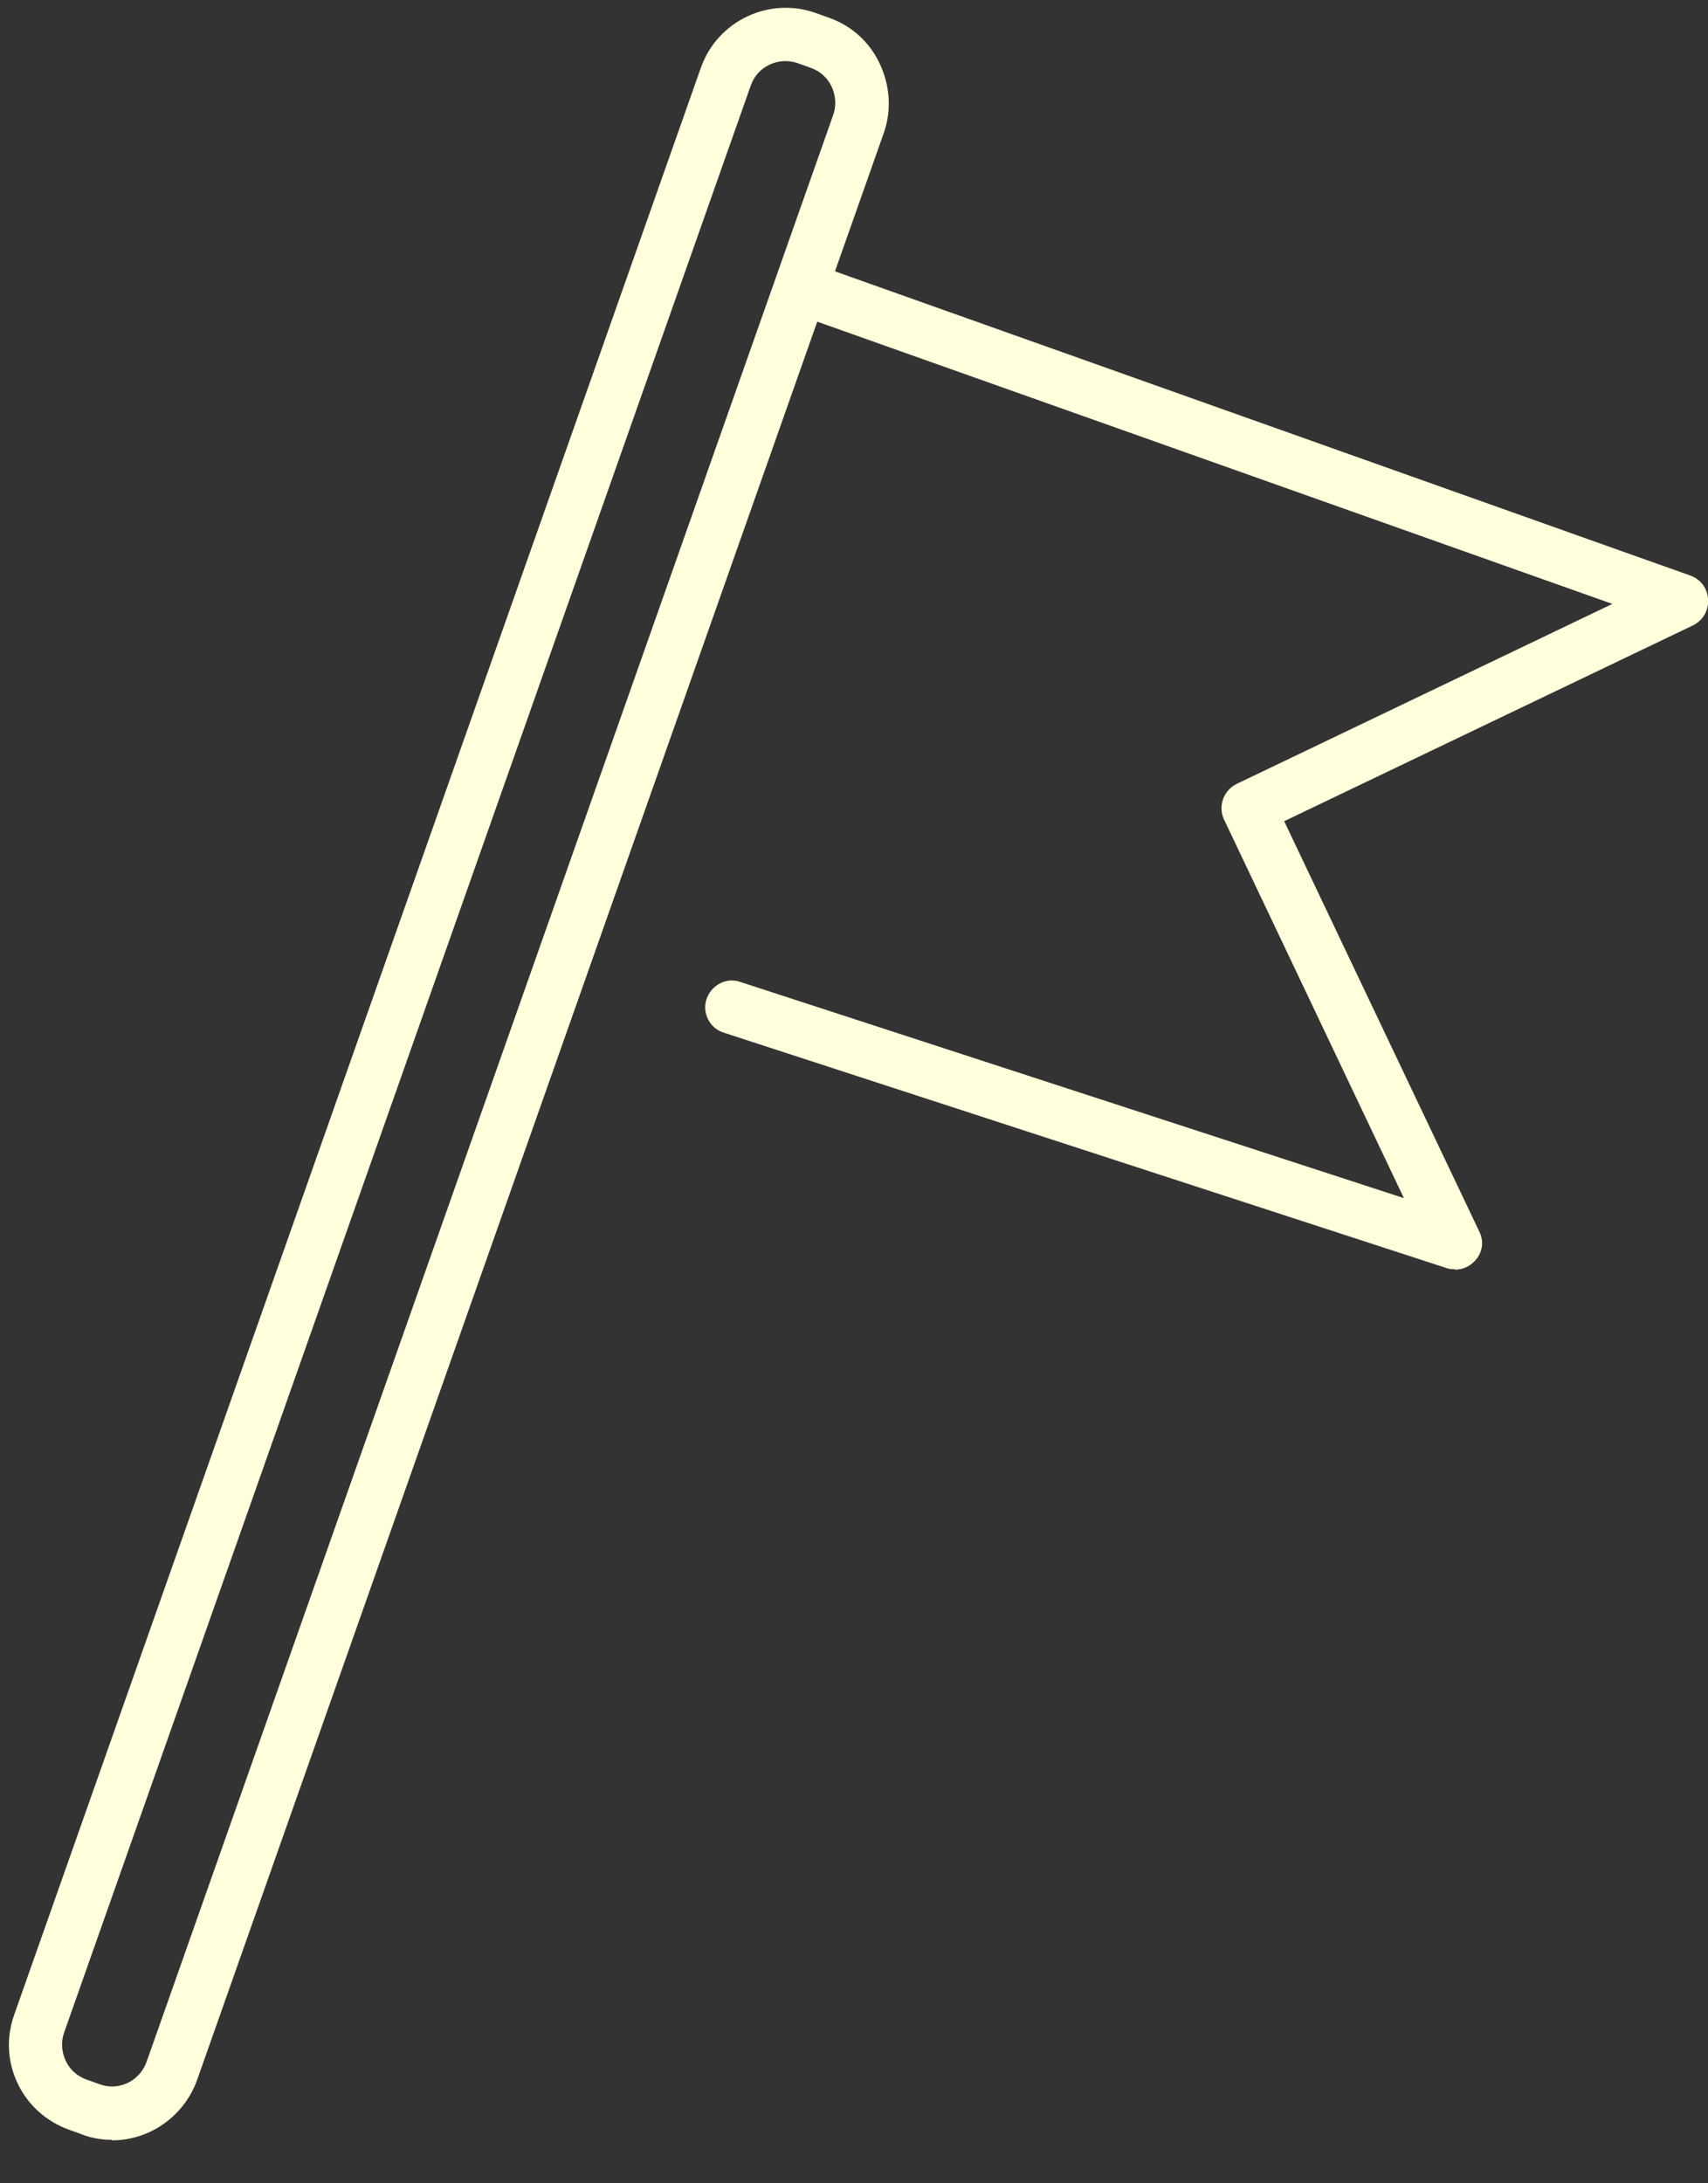
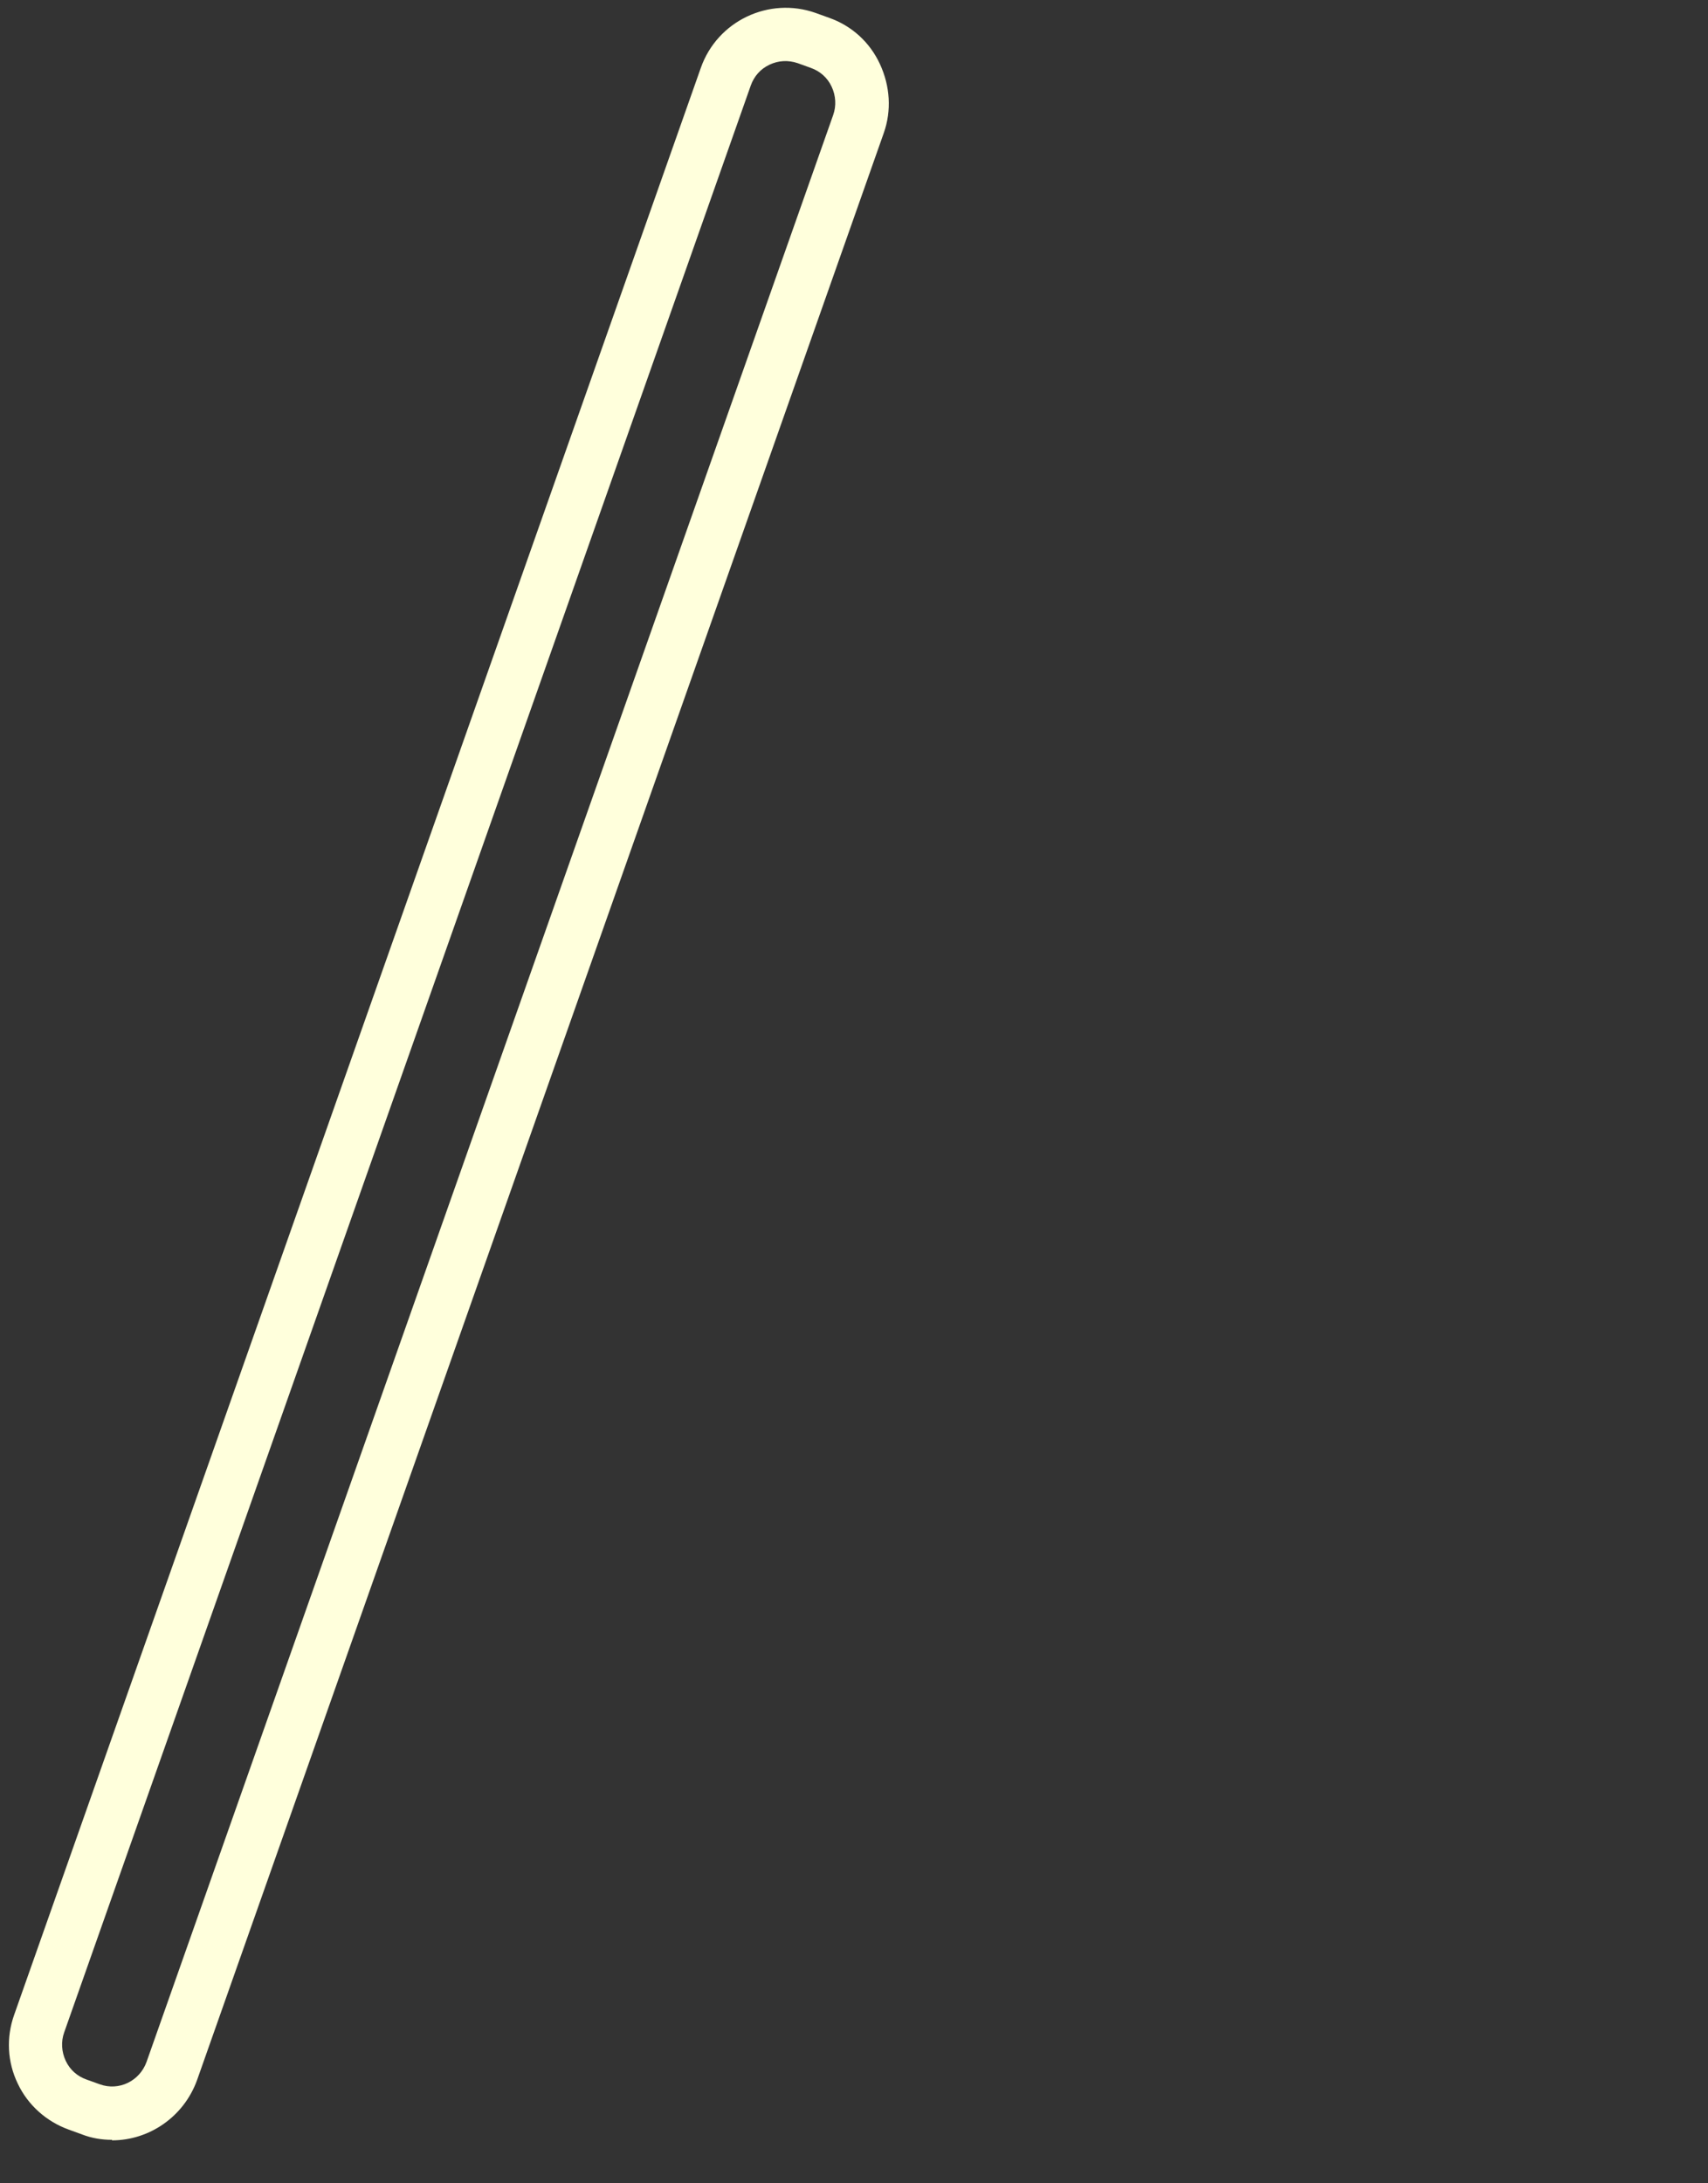
<svg xmlns="http://www.w3.org/2000/svg" width="36" height="46" viewBox="0 0 36 46" fill="none">
  <rect x="0" y="0" width="36" height="46" fill="#333333" stroke="none" />
  <path d="M2.361 45.084C2.148 45.084 1.935 45.05 1.733 44.972L1.453 44.87C0.982 44.702 0.589 44.353 0.376 43.903C0.152 43.442 0.13 42.925 0.298 42.452L14.771 1.431C15.118 0.442 16.206 -0.076 17.192 0.273L17.472 0.374C17.954 0.543 18.335 0.891 18.548 1.353C18.761 1.814 18.795 2.331 18.627 2.804L4.154 43.824C3.874 44.6 3.145 45.095 2.361 45.095V45.084ZM2.103 43.914C2.506 44.06 2.943 43.847 3.089 43.442L17.562 2.421C17.629 2.23 17.618 2.016 17.528 1.825C17.439 1.634 17.282 1.499 17.091 1.431L16.811 1.33C16.609 1.263 16.407 1.274 16.217 1.364C16.026 1.454 15.892 1.611 15.824 1.802L1.352 42.823C1.284 43.014 1.296 43.228 1.385 43.419C1.475 43.611 1.632 43.746 1.822 43.813L2.103 43.914Z" fill="#FFFFDC" />
-   <path d="M30.655 26.739C30.599 26.739 30.543 26.739 30.486 26.716L15.251 21.756C14.96 21.666 14.792 21.34 14.893 21.047C14.994 20.755 15.307 20.586 15.599 20.687L29.59 25.243L25.8 17.268C25.666 16.987 25.789 16.649 26.07 16.514L33.984 12.724L16.709 6.594C16.417 6.493 16.26 6.166 16.372 5.874C16.473 5.581 16.799 5.424 17.09 5.536L35.632 12.128C35.845 12.206 35.991 12.398 36.002 12.634C36.013 12.87 35.89 13.072 35.688 13.174L27.067 17.302L31.181 25.951C31.282 26.154 31.249 26.39 31.092 26.559C30.98 26.682 30.834 26.75 30.666 26.75L30.655 26.739Z" fill="#FFFFDC" />
</svg>